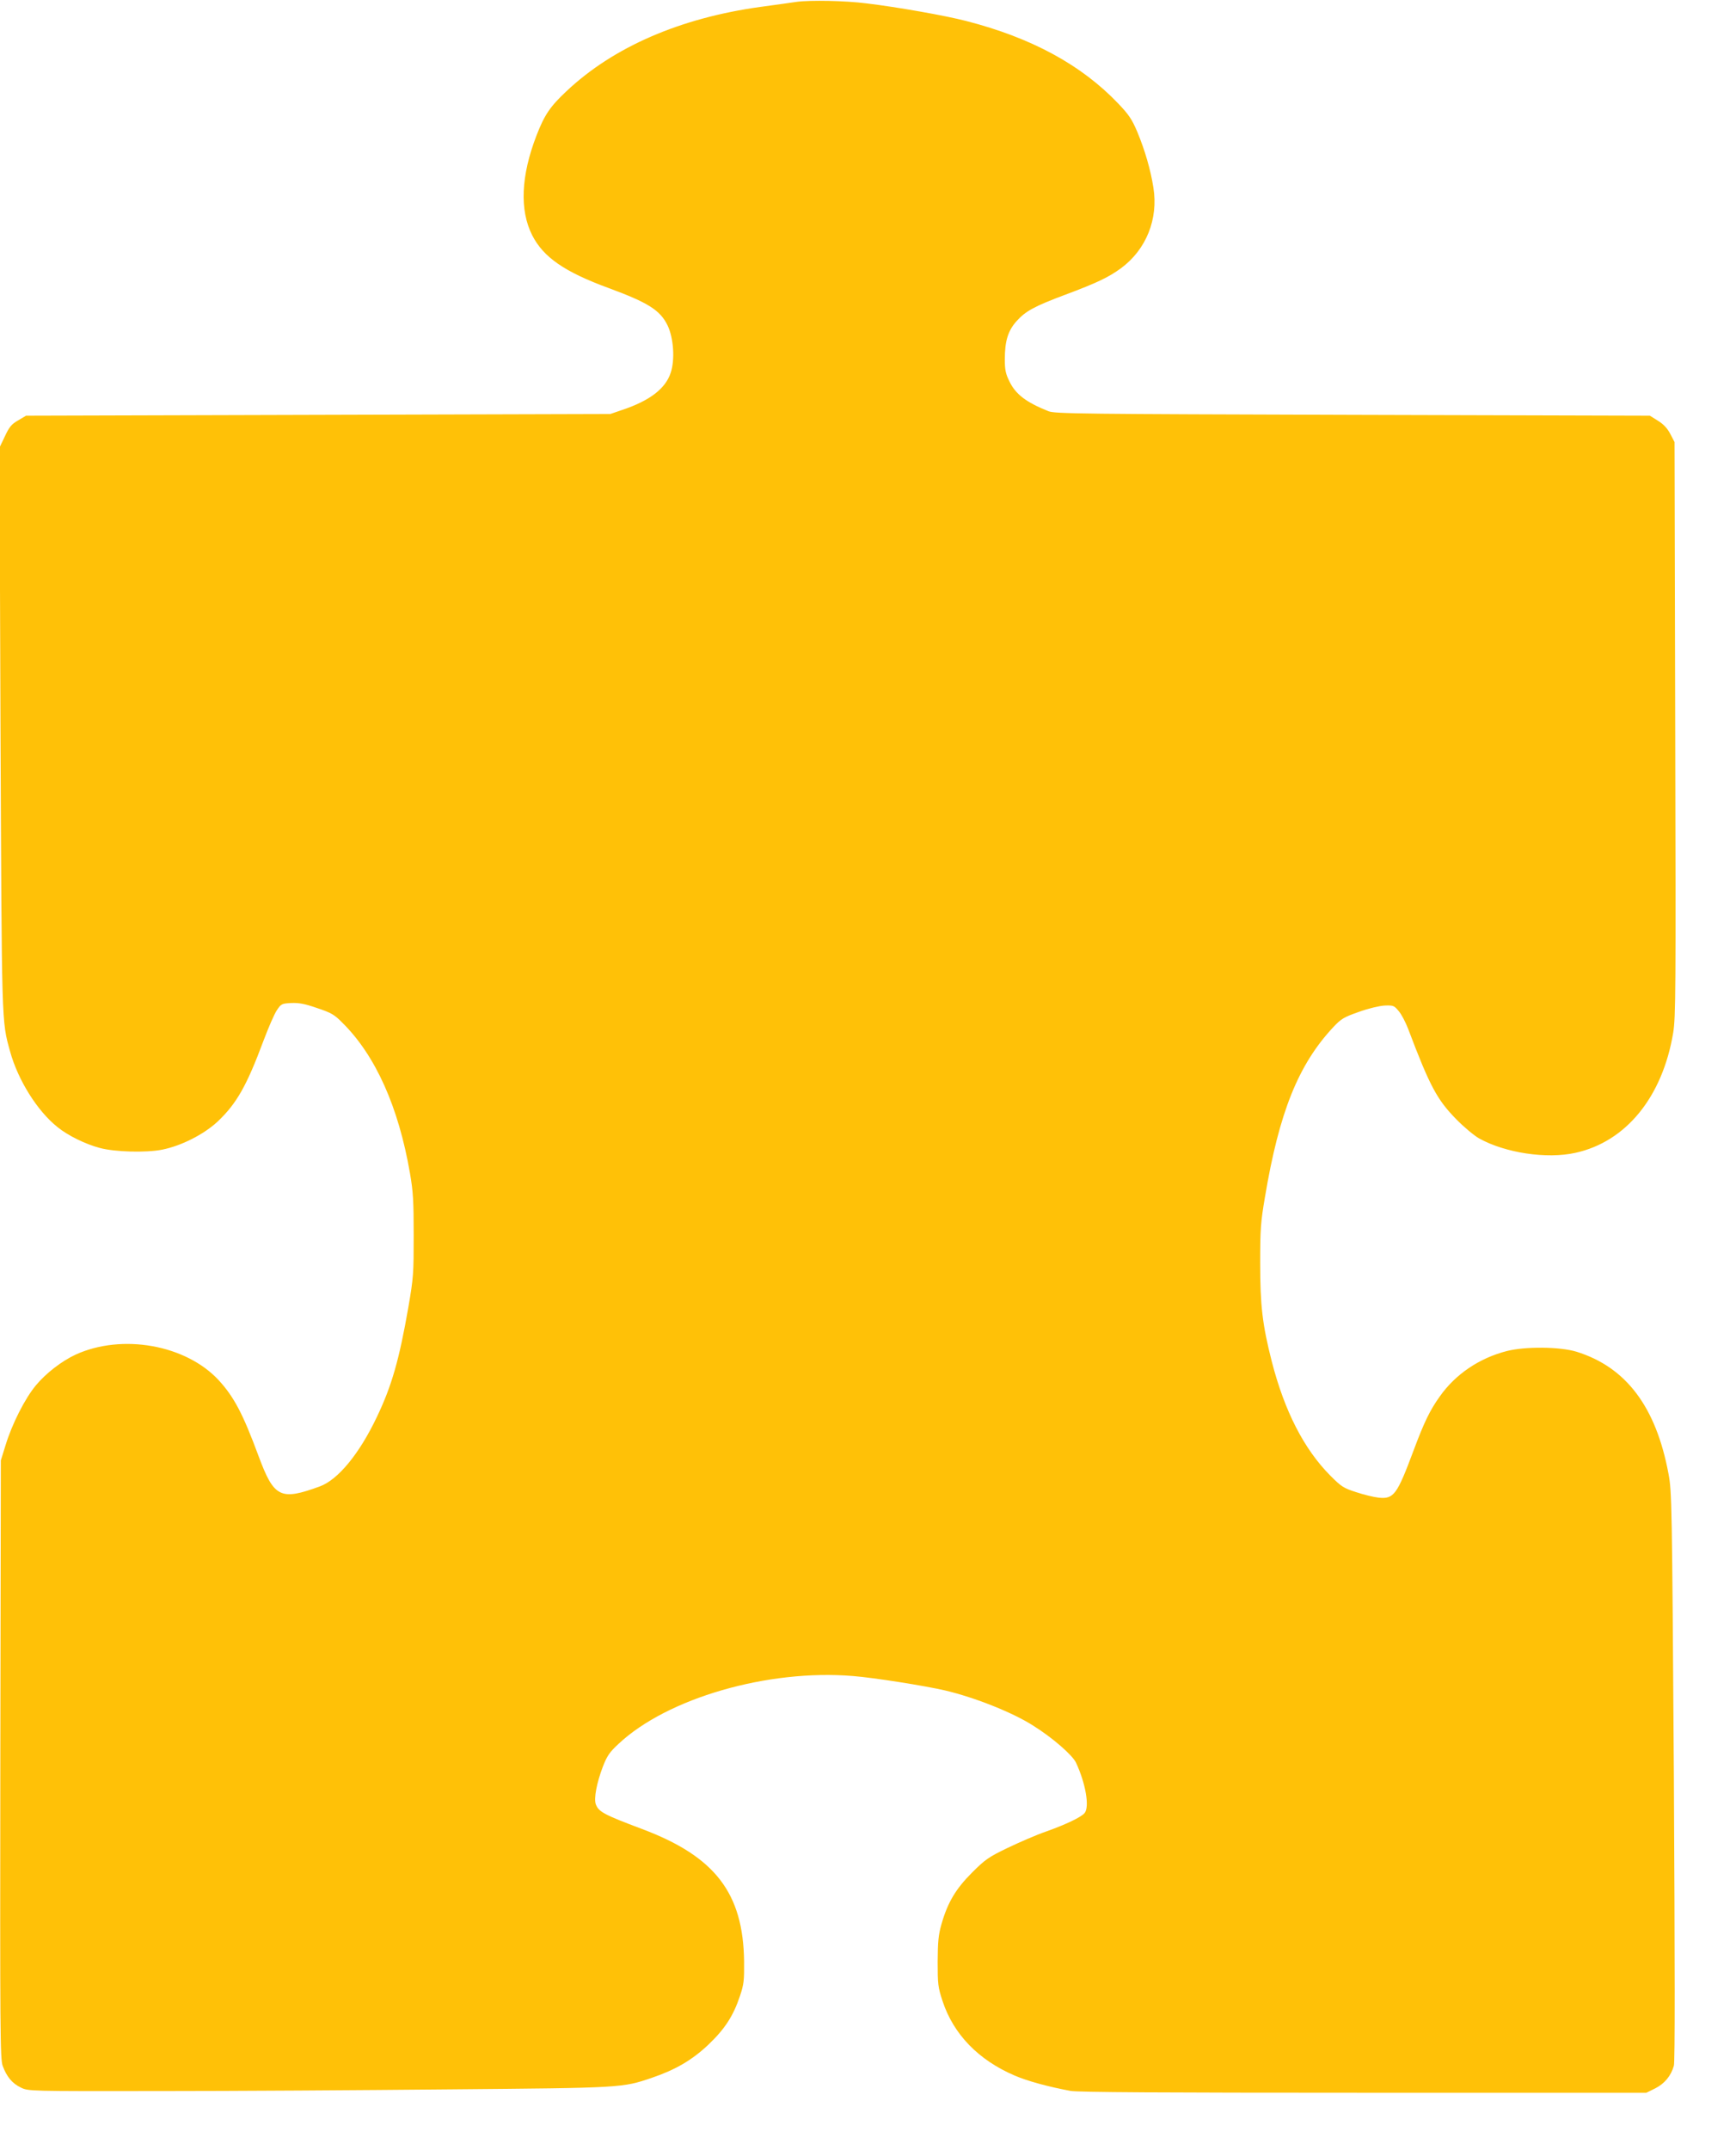
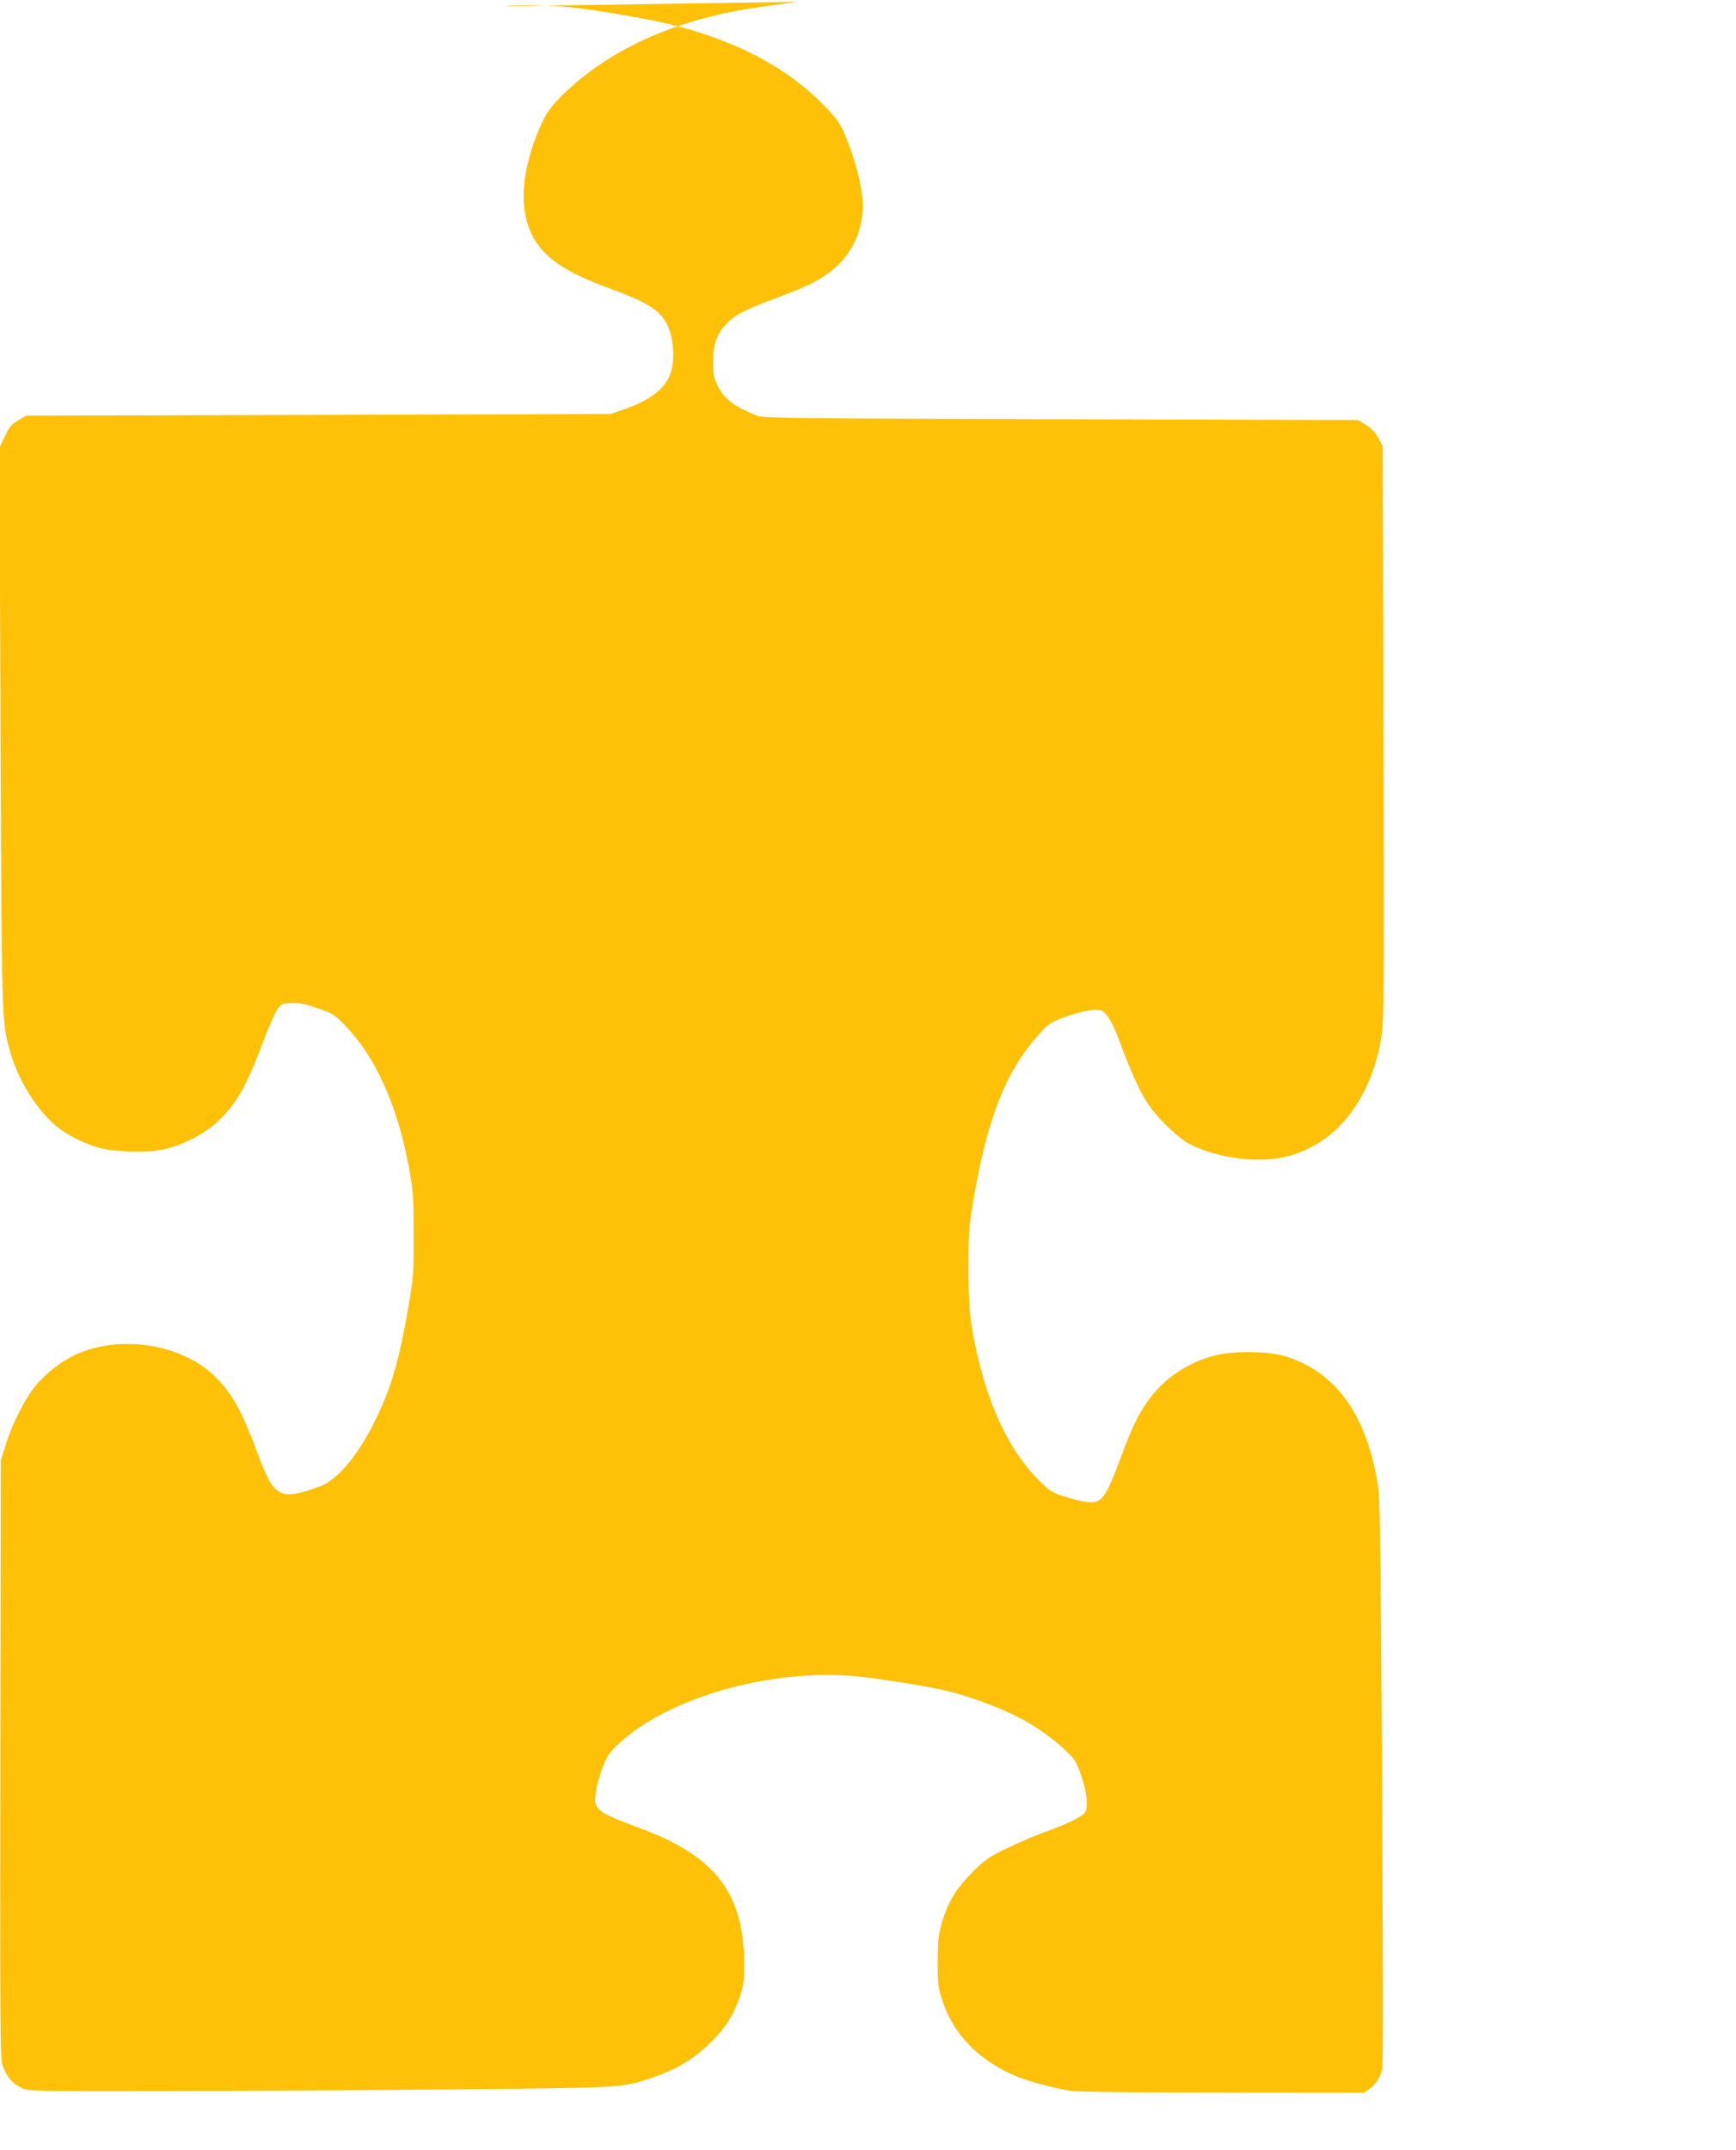
<svg xmlns="http://www.w3.org/2000/svg" version="1.0" width="1034pt" height="1280pt" viewBox="0 0 1034 1280" preserveAspectRatio="xMidYMid meet">
  <g transform="translate(0,1280) scale(0.1,-0.1)" fill="#ffc107" stroke="none">
-     <path d="M4745 12789 c-38 -6 -135 -19 -215 -30 -479 -66 -877 -239 -1156 -502 -98 -92 -131 -141 -179 -265 -92 -239 -101 -443 -25 -593 67 -131 193 -218 455 -314 236 -87 307 -132 351 -222 36 -74 45 -204 19 -282 -31 -95 -125 -167 -290 -222 l-70 -24 -1740 -5 -1740 -5 -47 -28 c-39 -22 -53 -39 -79 -95 l-32 -67 6 -1670 c8 -1785 6 -1740 57 -1925 47 -171 163 -356 283 -451 61 -50 168 -102 252 -124 89 -24 276 -29 371 -10 115 23 248 91 330 167 113 107 173 212 274 483 29 77 64 158 79 180 25 38 29 40 85 43 46 2 80 -4 155 -30 84 -28 103 -39 151 -88 197 -195 334 -501 402 -896 19 -109 22 -166 22 -369 0 -226 -1 -251 -32 -430 -54 -309 -98 -465 -187 -651 -104 -219 -231 -374 -340 -414 -235 -86 -273 -67 -365 181 -93 251 -146 352 -238 452 -195 210 -574 278 -851 152 -84 -39 -177 -111 -237 -183 -66 -79 -143 -232 -181 -357 l-28 -90 -3 -1780 c-2 -1636 -1 -1784 14 -1825 24 -65 57 -105 108 -129 44 -22 47 -22 827 -21 431 0 1209 5 1729 10 1030 9 1026 9 1203 69 141 48 240 106 336 197 98 93 149 172 188 289 24 71 26 94 25 207 -5 407 -173 625 -607 788 -226 85 -259 102 -276 147 -13 34 5 128 42 225 25 64 40 86 93 135 291 273 891 446 1397 404 126 -10 428 -58 549 -86 177 -42 402 -131 525 -210 115 -72 233 -175 254 -220 57 -122 82 -263 51 -300 -20 -24 -109 -67 -230 -110 -58 -20 -161 -65 -230 -98 -112 -54 -133 -69 -210 -146 -97 -97 -145 -177 -182 -306 -19 -66 -22 -105 -23 -225 0 -134 2 -152 29 -234 65 -197 212 -350 428 -443 76 -33 200 -67 334 -92 43 -8 546 -11 1745 -11 l1685 0 53 26 c55 28 94 74 111 135 7 22 6 616 0 1724 -11 1638 -12 1693 -32 1800 -74 398 -252 635 -548 727 -98 30 -306 32 -415 4 -164 -42 -306 -138 -399 -270 -59 -82 -94 -155 -156 -321 -99 -265 -118 -291 -208 -282 -29 3 -90 18 -135 33 -75 24 -88 33 -153 98 -158 159 -273 385 -349 680 -56 220 -69 333 -69 586 0 200 3 244 28 390 85 509 200 793 408 1015 47 50 63 59 151 90 58 21 122 36 154 38 52 2 57 0 84 -33 16 -18 41 -66 56 -105 130 -344 173 -423 288 -540 44 -45 105 -96 135 -113 154 -86 402 -124 573 -86 302 66 519 332 583 715 15 93 16 240 12 1809 l-4 1708 -25 48 c-18 34 -40 58 -74 79 l-48 30 -1771 5 c-1615 5 -1775 6 -1812 22 -132 53 -194 100 -231 176 -23 46 -28 70 -28 132 0 110 19 171 70 228 54 60 107 89 292 158 187 70 256 103 330 157 150 111 223 292 193 480 -17 107 -50 221 -96 332 -32 75 -50 102 -113 168 -220 231 -517 392 -906 492 -123 32 -411 83 -595 105 -124 16 -334 20 -415 9z" />
+     <path d="M4745 12789 c-38 -6 -135 -19 -215 -30 -479 -66 -877 -239 -1156 -502 -98 -92 -131 -141 -179 -265 -92 -239 -101 -443 -25 -593 67 -131 193 -218 455 -314 236 -87 307 -132 351 -222 36 -74 45 -204 19 -282 -31 -95 -125 -167 -290 -222 l-70 -24 -1740 -5 -1740 -5 -47 -28 c-39 -22 -53 -39 -79 -95 l-32 -67 6 -1670 c8 -1785 6 -1740 57 -1925 47 -171 163 -356 283 -451 61 -50 168 -102 252 -124 89 -24 276 -29 371 -10 115 23 248 91 330 167 113 107 173 212 274 483 29 77 64 158 79 180 25 38 29 40 85 43 46 2 80 -4 155 -30 84 -28 103 -39 151 -88 197 -195 334 -501 402 -896 19 -109 22 -166 22 -369 0 -226 -1 -251 -32 -430 -54 -309 -98 -465 -187 -651 -104 -219 -231 -374 -340 -414 -235 -86 -273 -67 -365 181 -93 251 -146 352 -238 452 -195 210 -574 278 -851 152 -84 -39 -177 -111 -237 -183 -66 -79 -143 -232 -181 -357 l-28 -90 -3 -1780 c-2 -1636 -1 -1784 14 -1825 24 -65 57 -105 108 -129 44 -22 47 -22 827 -21 431 0 1209 5 1729 10 1030 9 1026 9 1203 69 141 48 240 106 336 197 98 93 149 172 188 289 24 71 26 94 25 207 -5 407 -173 625 -607 788 -226 85 -259 102 -276 147 -13 34 5 128 42 225 25 64 40 86 93 135 291 273 891 446 1397 404 126 -10 428 -58 549 -86 177 -42 402 -131 525 -210 115 -72 233 -175 254 -220 57 -122 82 -263 51 -300 -20 -24 -109 -67 -230 -110 -58 -20 -161 -65 -230 -98 -112 -54 -133 -69 -210 -146 -97 -97 -145 -177 -182 -306 -19 -66 -22 -105 -23 -225 0 -134 2 -152 29 -234 65 -197 212 -350 428 -443 76 -33 200 -67 334 -92 43 -8 546 -11 1745 -11 c55 28 94 74 111 135 7 22 6 616 0 1724 -11 1638 -12 1693 -32 1800 -74 398 -252 635 -548 727 -98 30 -306 32 -415 4 -164 -42 -306 -138 -399 -270 -59 -82 -94 -155 -156 -321 -99 -265 -118 -291 -208 -282 -29 3 -90 18 -135 33 -75 24 -88 33 -153 98 -158 159 -273 385 -349 680 -56 220 -69 333 -69 586 0 200 3 244 28 390 85 509 200 793 408 1015 47 50 63 59 151 90 58 21 122 36 154 38 52 2 57 0 84 -33 16 -18 41 -66 56 -105 130 -344 173 -423 288 -540 44 -45 105 -96 135 -113 154 -86 402 -124 573 -86 302 66 519 332 583 715 15 93 16 240 12 1809 l-4 1708 -25 48 c-18 34 -40 58 -74 79 l-48 30 -1771 5 c-1615 5 -1775 6 -1812 22 -132 53 -194 100 -231 176 -23 46 -28 70 -28 132 0 110 19 171 70 228 54 60 107 89 292 158 187 70 256 103 330 157 150 111 223 292 193 480 -17 107 -50 221 -96 332 -32 75 -50 102 -113 168 -220 231 -517 392 -906 492 -123 32 -411 83 -595 105 -124 16 -334 20 -415 9z" />
  </g>
</svg>